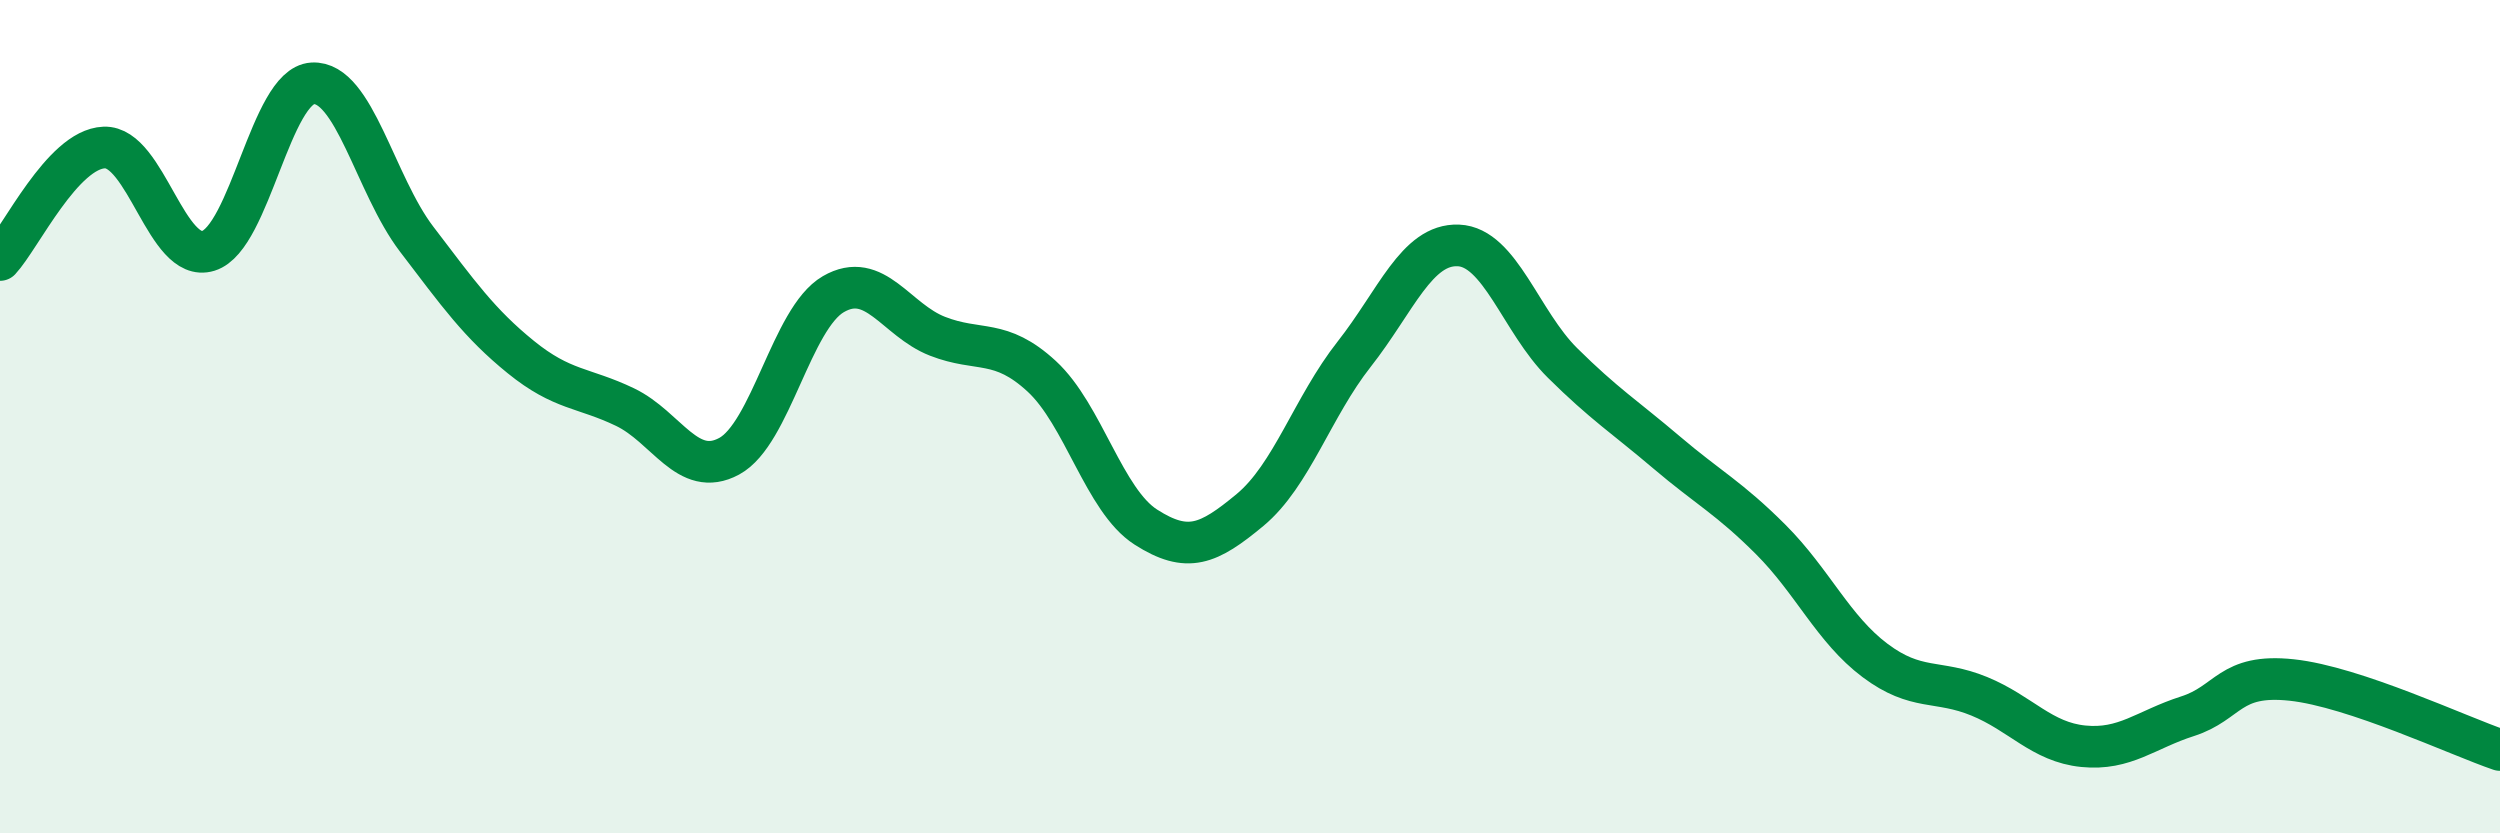
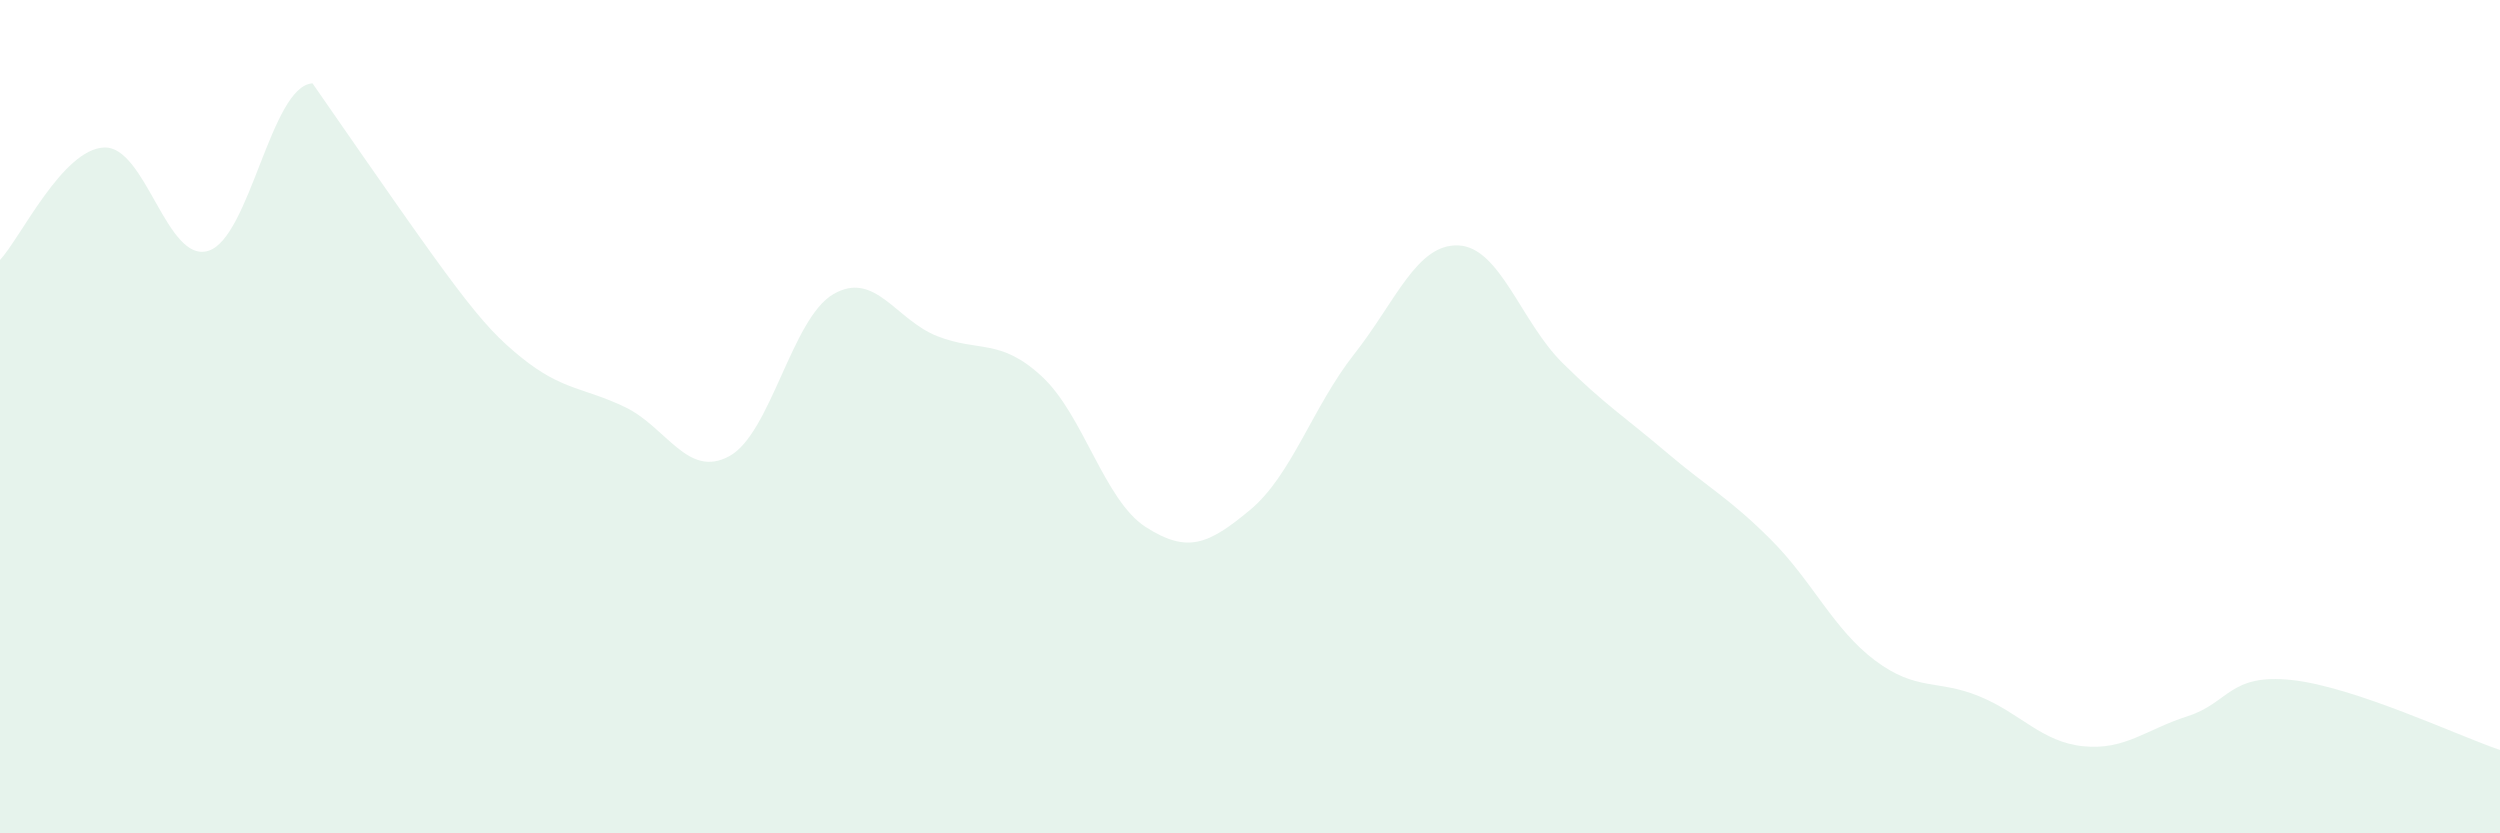
<svg xmlns="http://www.w3.org/2000/svg" width="60" height="20" viewBox="0 0 60 20">
-   <path d="M 0,6.24 C 0.5,5.7 1.5,3.58 2.5,3.54 C 3.5,3.5 4,6.33 5,6.02 C 6,5.71 6.5,2.06 7.5,2 C 8.5,1.94 9,4.43 10,5.74 C 11,7.05 11.5,7.76 12.5,8.57 C 13.5,9.38 14,9.29 15,9.77 C 16,10.25 16.5,11.49 17.5,10.95 C 18.5,10.41 19,7.64 20,7.06 C 21,6.48 21.5,7.68 22.5,8.07 C 23.5,8.46 24,8.11 25,9.03 C 26,9.95 26.5,12.01 27.5,12.65 C 28.5,13.29 29,13.07 30,12.24 C 31,11.41 31.5,9.77 32.5,8.5 C 33.5,7.23 34,5.85 35,5.89 C 36,5.93 36.5,7.72 37.5,8.71 C 38.5,9.7 39,10.01 40,10.86 C 41,11.71 41.5,11.95 42.5,12.95 C 43.5,13.95 44,15.1 45,15.85 C 46,16.6 46.5,16.3 47.5,16.71 C 48.5,17.12 49,17.81 50,17.91 C 51,18.01 51.5,17.51 52.5,17.19 C 53.5,16.87 53.5,16.16 55,16.32 C 56.5,16.48 59,17.66 60,18L60 20L0 20Z" fill="#008740" opacity="0.1" stroke-linecap="round" stroke-linejoin="round" />
-   <path d="M 0,6.24 C 0.5,5.7 1.5,3.58 2.5,3.54 C 3.5,3.5 4,6.33 5,6.02 C 6,5.71 6.5,2.06 7.5,2 C 8.5,1.94 9,4.43 10,5.74 C 11,7.05 11.5,7.76 12.5,8.57 C 13.5,9.38 14,9.29 15,9.77 C 16,10.25 16.5,11.49 17.5,10.95 C 18.5,10.41 19,7.64 20,7.06 C 21,6.48 21.5,7.68 22.5,8.07 C 23.5,8.46 24,8.11 25,9.03 C 26,9.95 26.5,12.01 27.5,12.65 C 28.5,13.29 29,13.07 30,12.24 C 31,11.41 31.5,9.77 32.5,8.5 C 33.5,7.23 34,5.85 35,5.89 C 36,5.93 36.5,7.72 37.5,8.71 C 38.5,9.7 39,10.01 40,10.86 C 41,11.71 41.5,11.95 42.5,12.95 C 43.5,13.95 44,15.1 45,15.85 C 46,16.6 46.5,16.3 47.5,16.71 C 48.5,17.12 49,17.81 50,17.91 C 51,18.01 51.5,17.51 52.5,17.19 C 53.5,16.87 53.5,16.16 55,16.32 C 56.5,16.48 59,17.66 60,18" stroke="#008740" stroke-width="1" fill="none" stroke-linecap="round" stroke-linejoin="round" />
+   <path d="M 0,6.24 C 0.5,5.7 1.5,3.58 2.5,3.54 C 3.5,3.5 4,6.33 5,6.02 C 6,5.71 6.5,2.06 7.5,2 C 11,7.05 11.5,7.76 12.5,8.57 C 13.5,9.38 14,9.29 15,9.77 C 16,10.25 16.5,11.49 17.5,10.95 C 18.5,10.41 19,7.64 20,7.06 C 21,6.48 21.5,7.68 22.5,8.07 C 23.5,8.46 24,8.11 25,9.03 C 26,9.95 26.5,12.01 27.5,12.65 C 28.5,13.29 29,13.07 30,12.24 C 31,11.41 31.5,9.77 32.5,8.5 C 33.5,7.23 34,5.85 35,5.89 C 36,5.93 36.5,7.72 37.5,8.71 C 38.5,9.7 39,10.01 40,10.86 C 41,11.71 41.5,11.95 42.5,12.95 C 43.5,13.95 44,15.1 45,15.85 C 46,16.6 46.5,16.3 47.5,16.71 C 48.5,17.12 49,17.81 50,17.91 C 51,18.01 51.5,17.51 52.5,17.19 C 53.5,16.87 53.5,16.16 55,16.32 C 56.5,16.48 59,17.66 60,18L60 20L0 20Z" fill="#008740" opacity="0.1" stroke-linecap="round" stroke-linejoin="round" />
</svg>